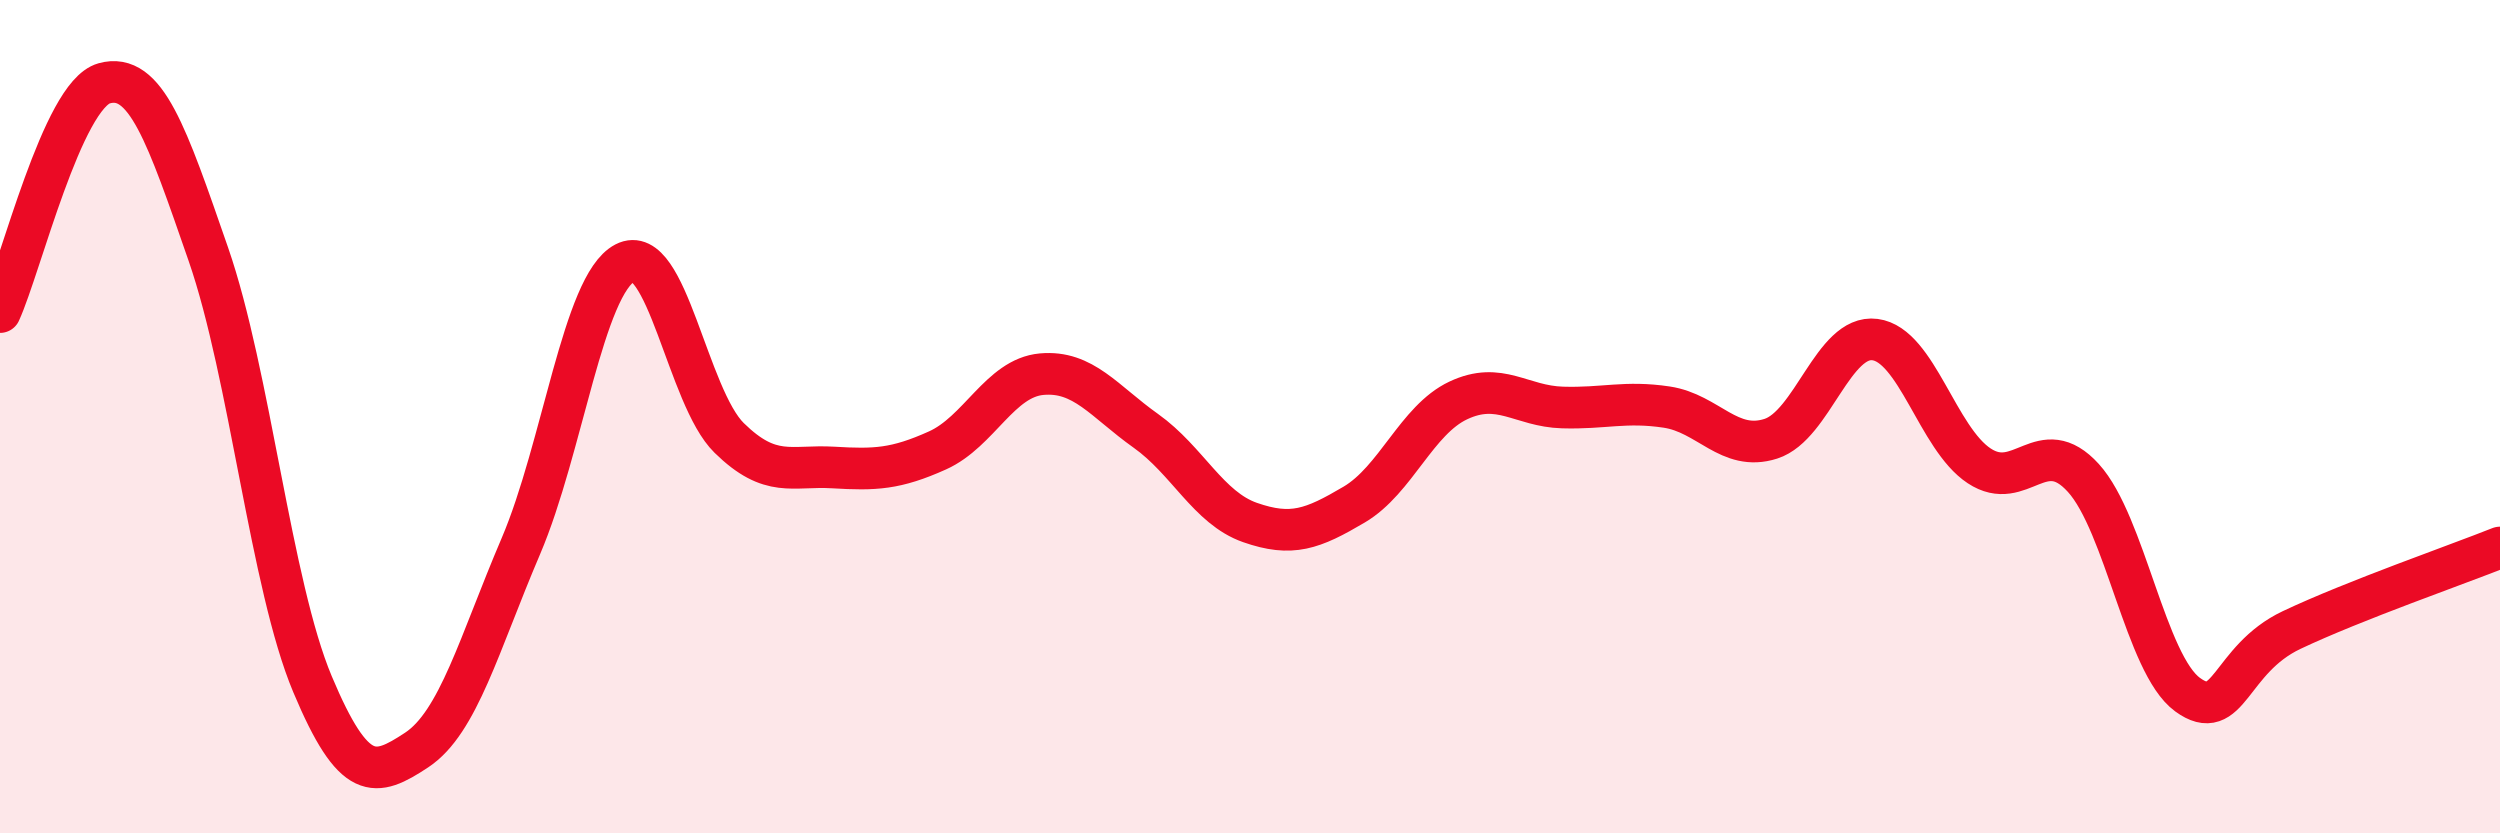
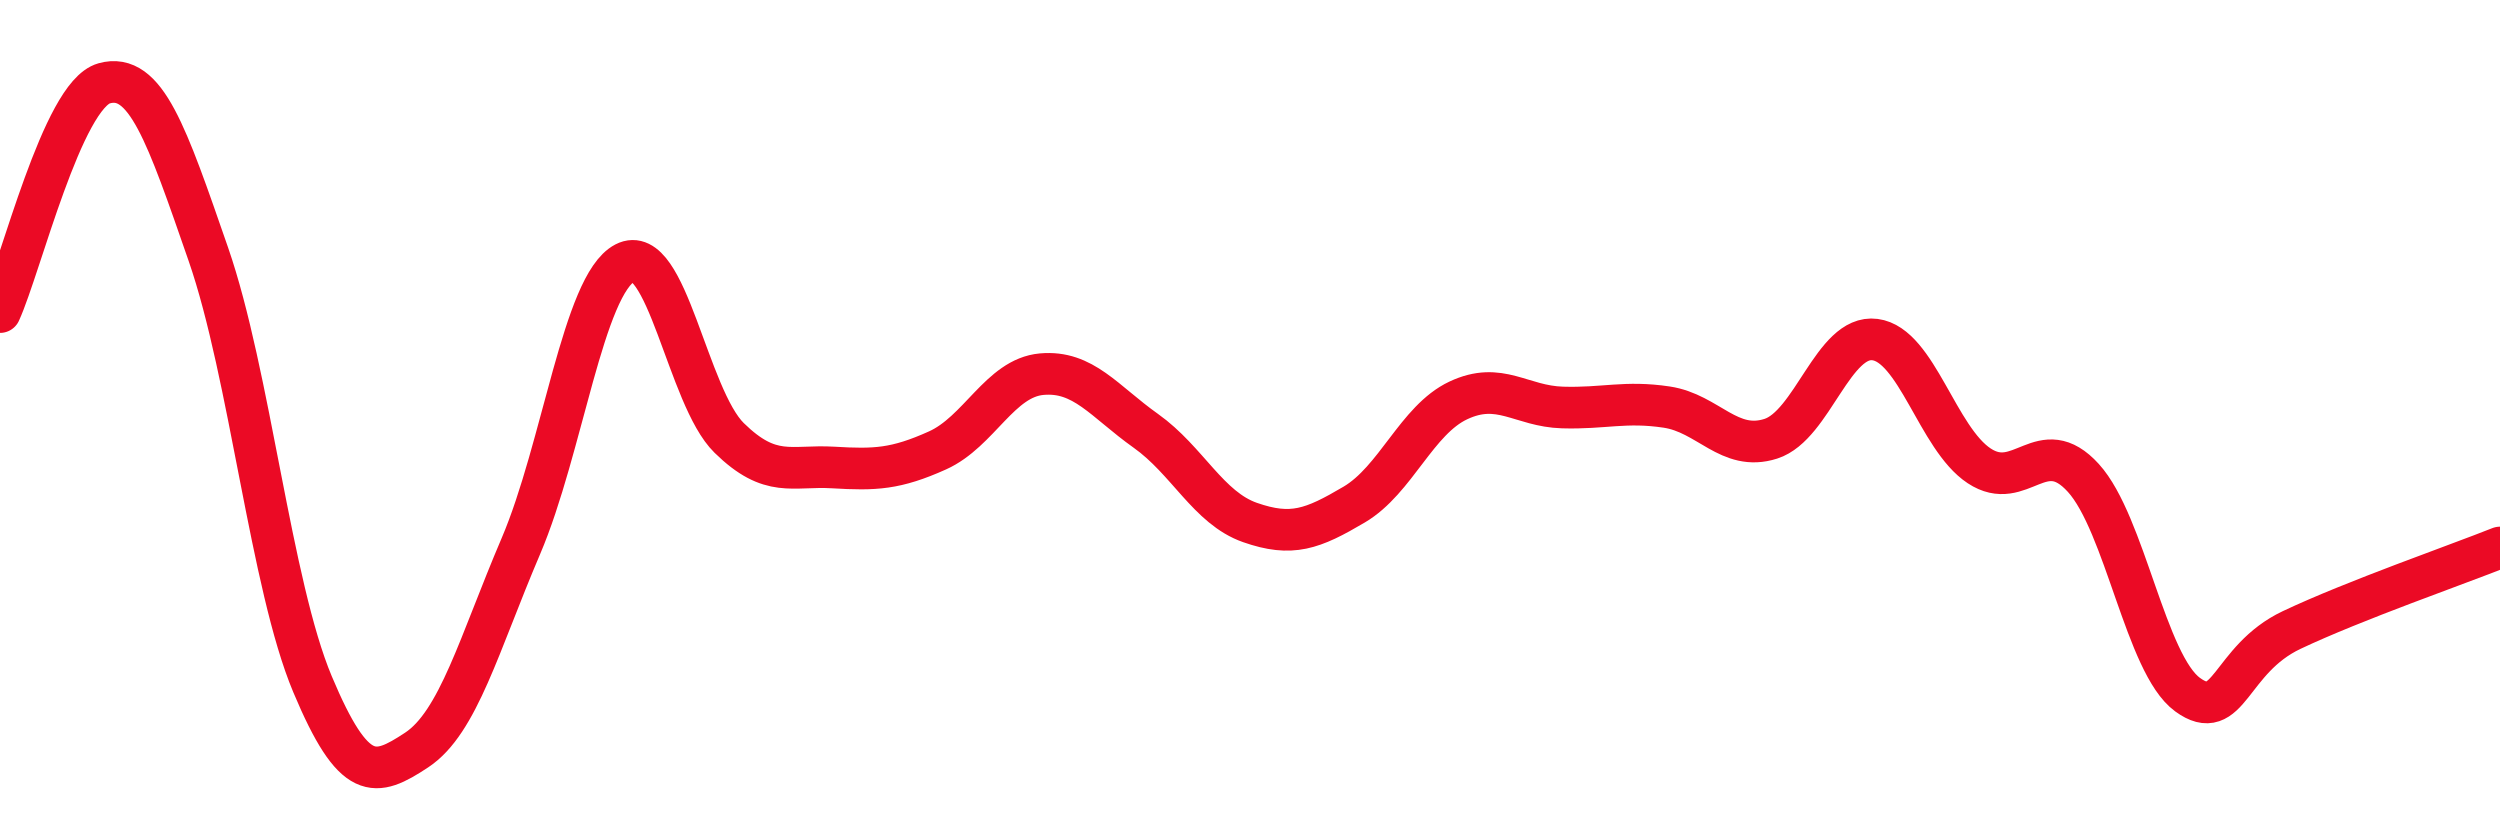
<svg xmlns="http://www.w3.org/2000/svg" width="60" height="20" viewBox="0 0 60 20">
-   <path d="M 0,7.49 C 0.5,6.39 1.5,2.28 2.5,2 C 3.5,1.72 4,3.22 5,6.1 C 6,8.98 6.5,14.04 7.5,16.42 C 8.5,18.8 9,18.66 10,18 C 11,17.34 11.5,15.45 12.5,13.11 C 13.5,10.77 14,6.83 15,6.31 C 16,5.79 16.5,9.53 17.5,10.51 C 18.5,11.49 19,11.16 20,11.22 C 21,11.28 21.5,11.26 22.5,10.81 C 23.5,10.36 24,9.07 25,8.98 C 26,8.89 26.5,9.63 27.5,10.34 C 28.5,11.05 29,12.19 30,12.54 C 31,12.89 31.5,12.7 32.5,12.11 C 33.5,11.52 34,10.08 35,9.61 C 36,9.14 36.5,9.75 37.5,9.78 C 38.5,9.81 39,9.62 40,9.77 C 41,9.92 41.5,10.85 42.5,10.53 C 43.5,10.21 44,8.02 45,8.15 C 46,8.28 46.5,10.52 47.5,11.18 C 48.5,11.84 49,10.37 50,11.47 C 51,12.57 51.5,15.94 52.5,16.67 C 53.5,17.4 53.5,15.83 55,15.12 C 56.5,14.41 59,13.54 60,13.14L60 20L0 20Z" fill="#EB0A25" opacity="0.1" stroke-linecap="round" stroke-linejoin="round" />
  <path d="M 0,7.49 C 0.5,6.39 1.5,2.28 2.5,2 C 3.5,1.72 4,3.22 5,6.1 C 6,8.98 6.5,14.04 7.5,16.42 C 8.5,18.8 9,18.66 10,18 C 11,17.34 11.5,15.45 12.5,13.11 C 13.5,10.77 14,6.83 15,6.31 C 16,5.79 16.5,9.53 17.5,10.51 C 18.5,11.49 19,11.16 20,11.22 C 21,11.28 21.5,11.26 22.5,10.81 C 23.5,10.36 24,9.07 25,8.98 C 26,8.89 26.5,9.63 27.5,10.34 C 28.5,11.05 29,12.19 30,12.54 C 31,12.89 31.5,12.7 32.5,12.11 C 33.5,11.52 34,10.08 35,9.61 C 36,9.14 36.5,9.75 37.5,9.78 C 38.5,9.81 39,9.62 40,9.77 C 41,9.92 41.5,10.85 42.5,10.53 C 43.5,10.21 44,8.02 45,8.15 C 46,8.28 46.5,10.52 47.5,11.18 C 48.5,11.84 49,10.37 50,11.47 C 51,12.57 51.5,15.94 52.5,16.67 C 53.5,17.4 53.5,15.83 55,15.12 C 56.5,14.41 59,13.54 60,13.14" stroke="#EB0A25" stroke-width="1" fill="none" stroke-linecap="round" stroke-linejoin="round" />
</svg>